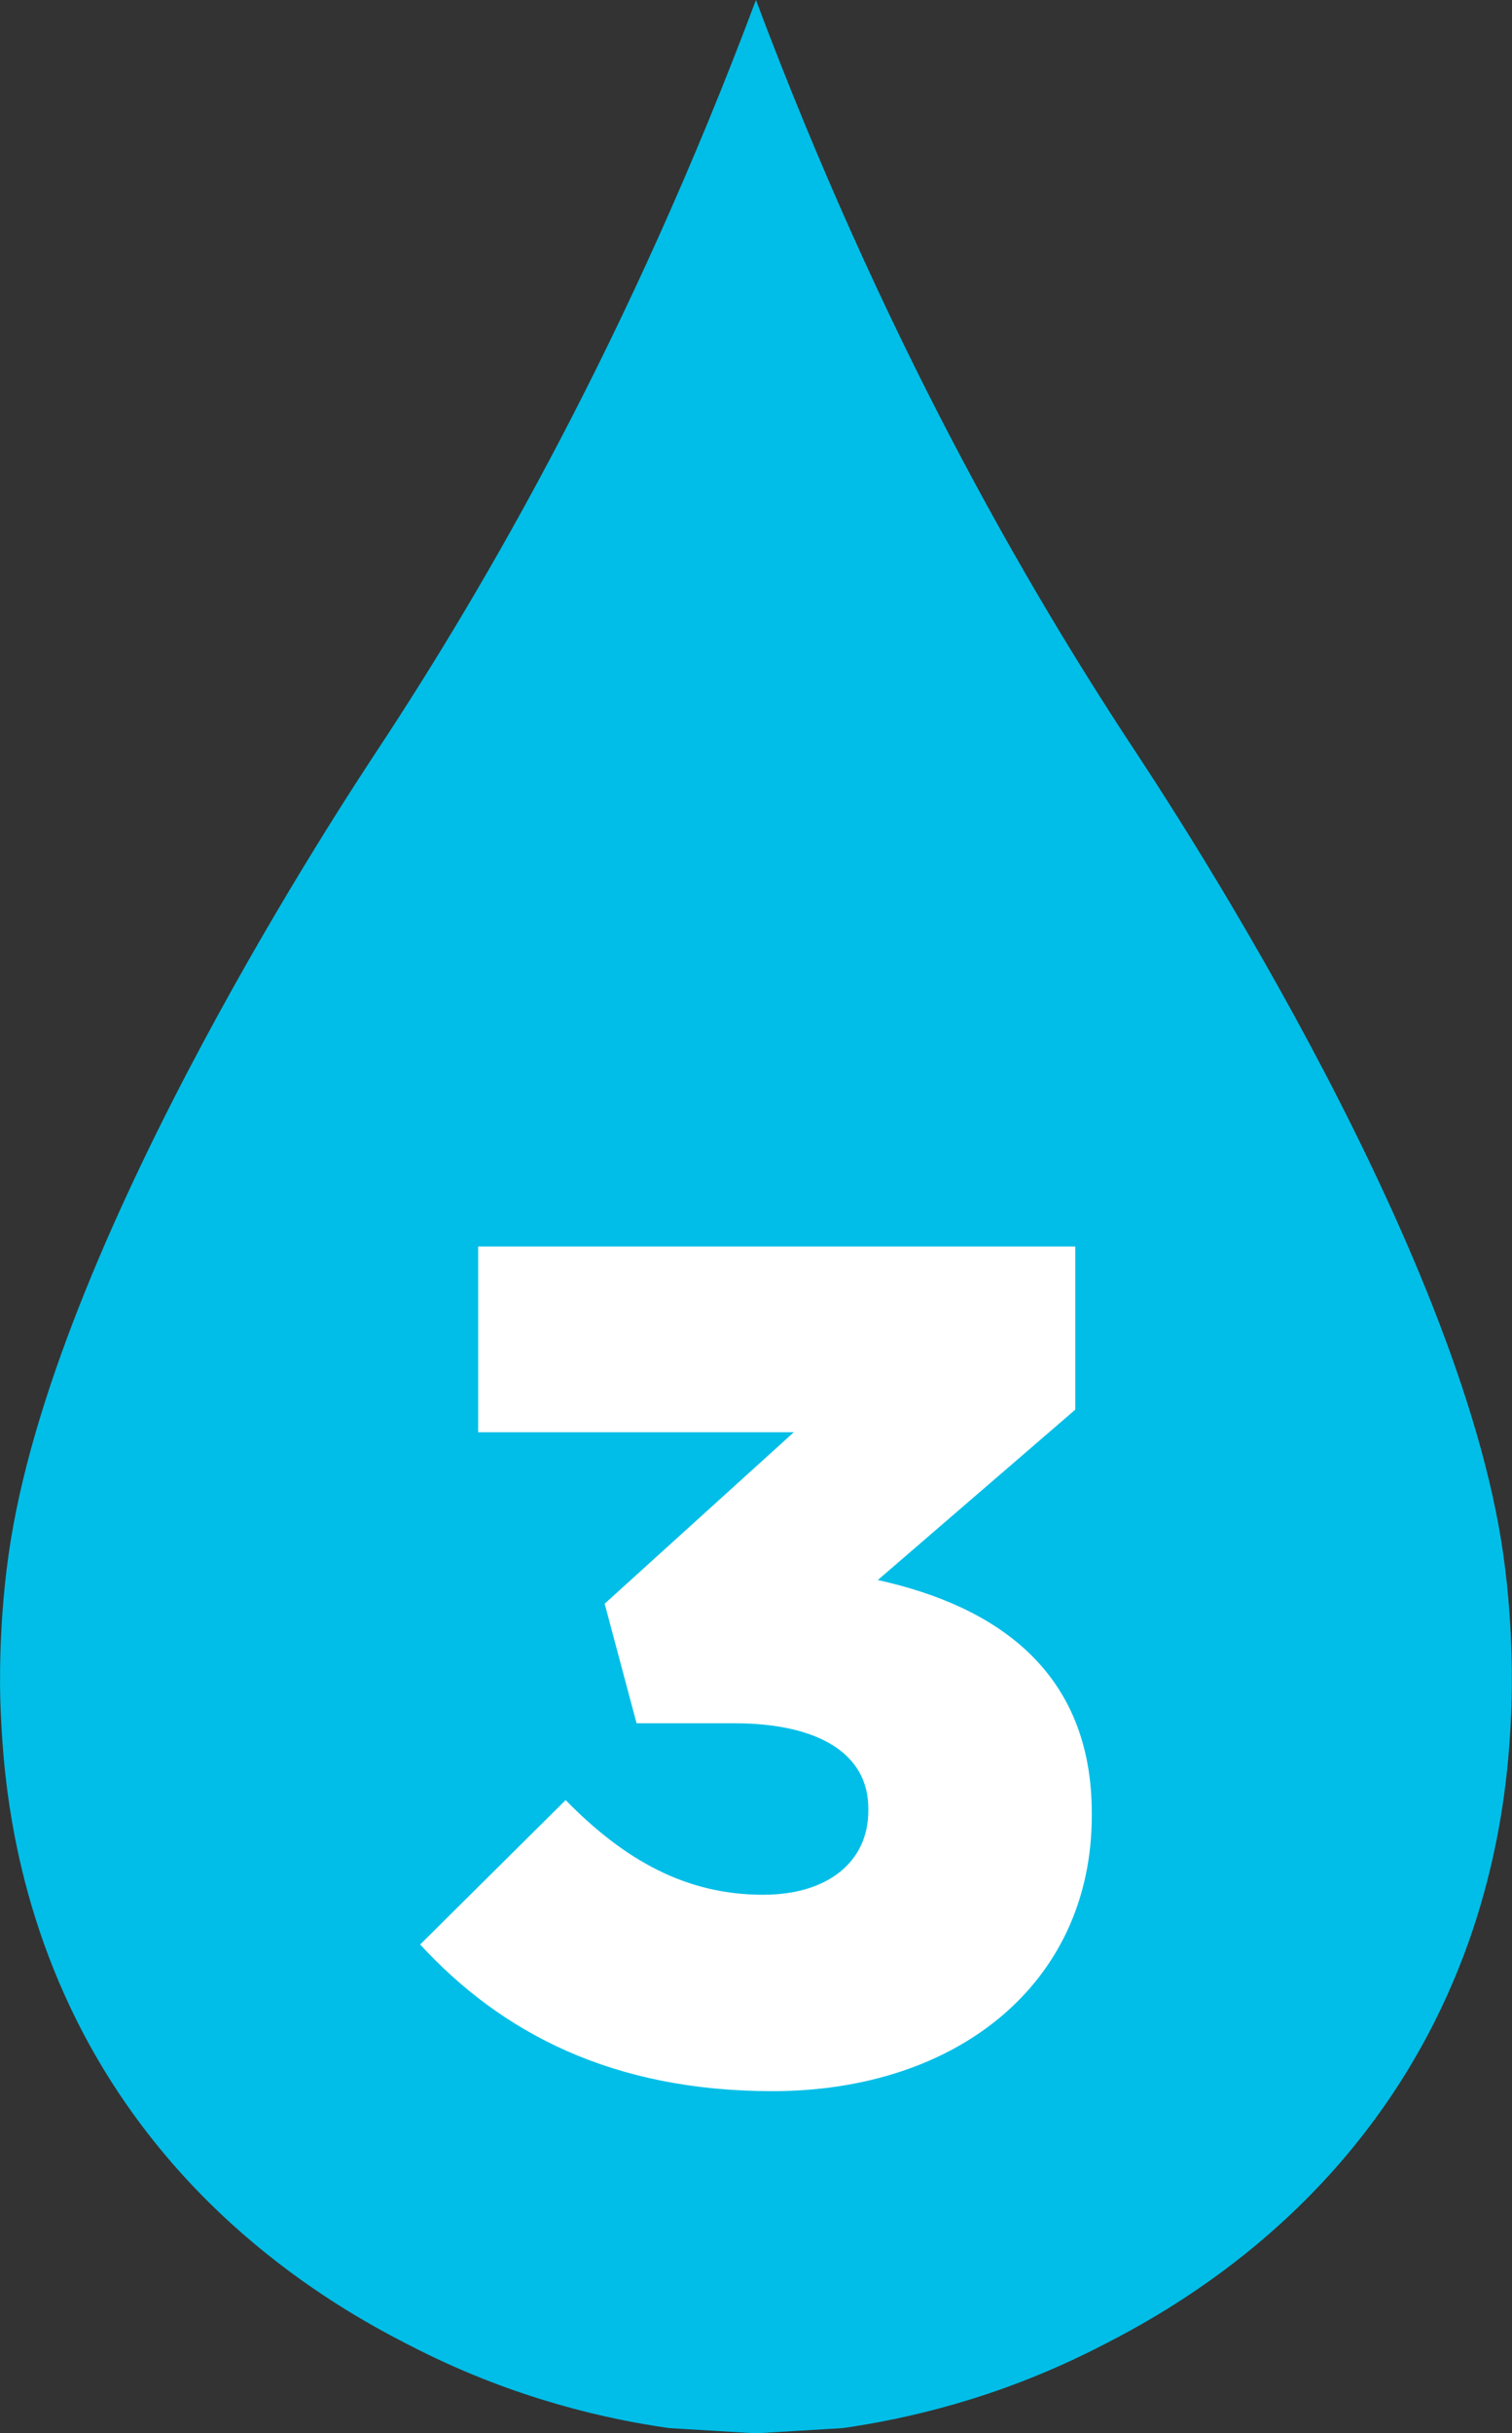
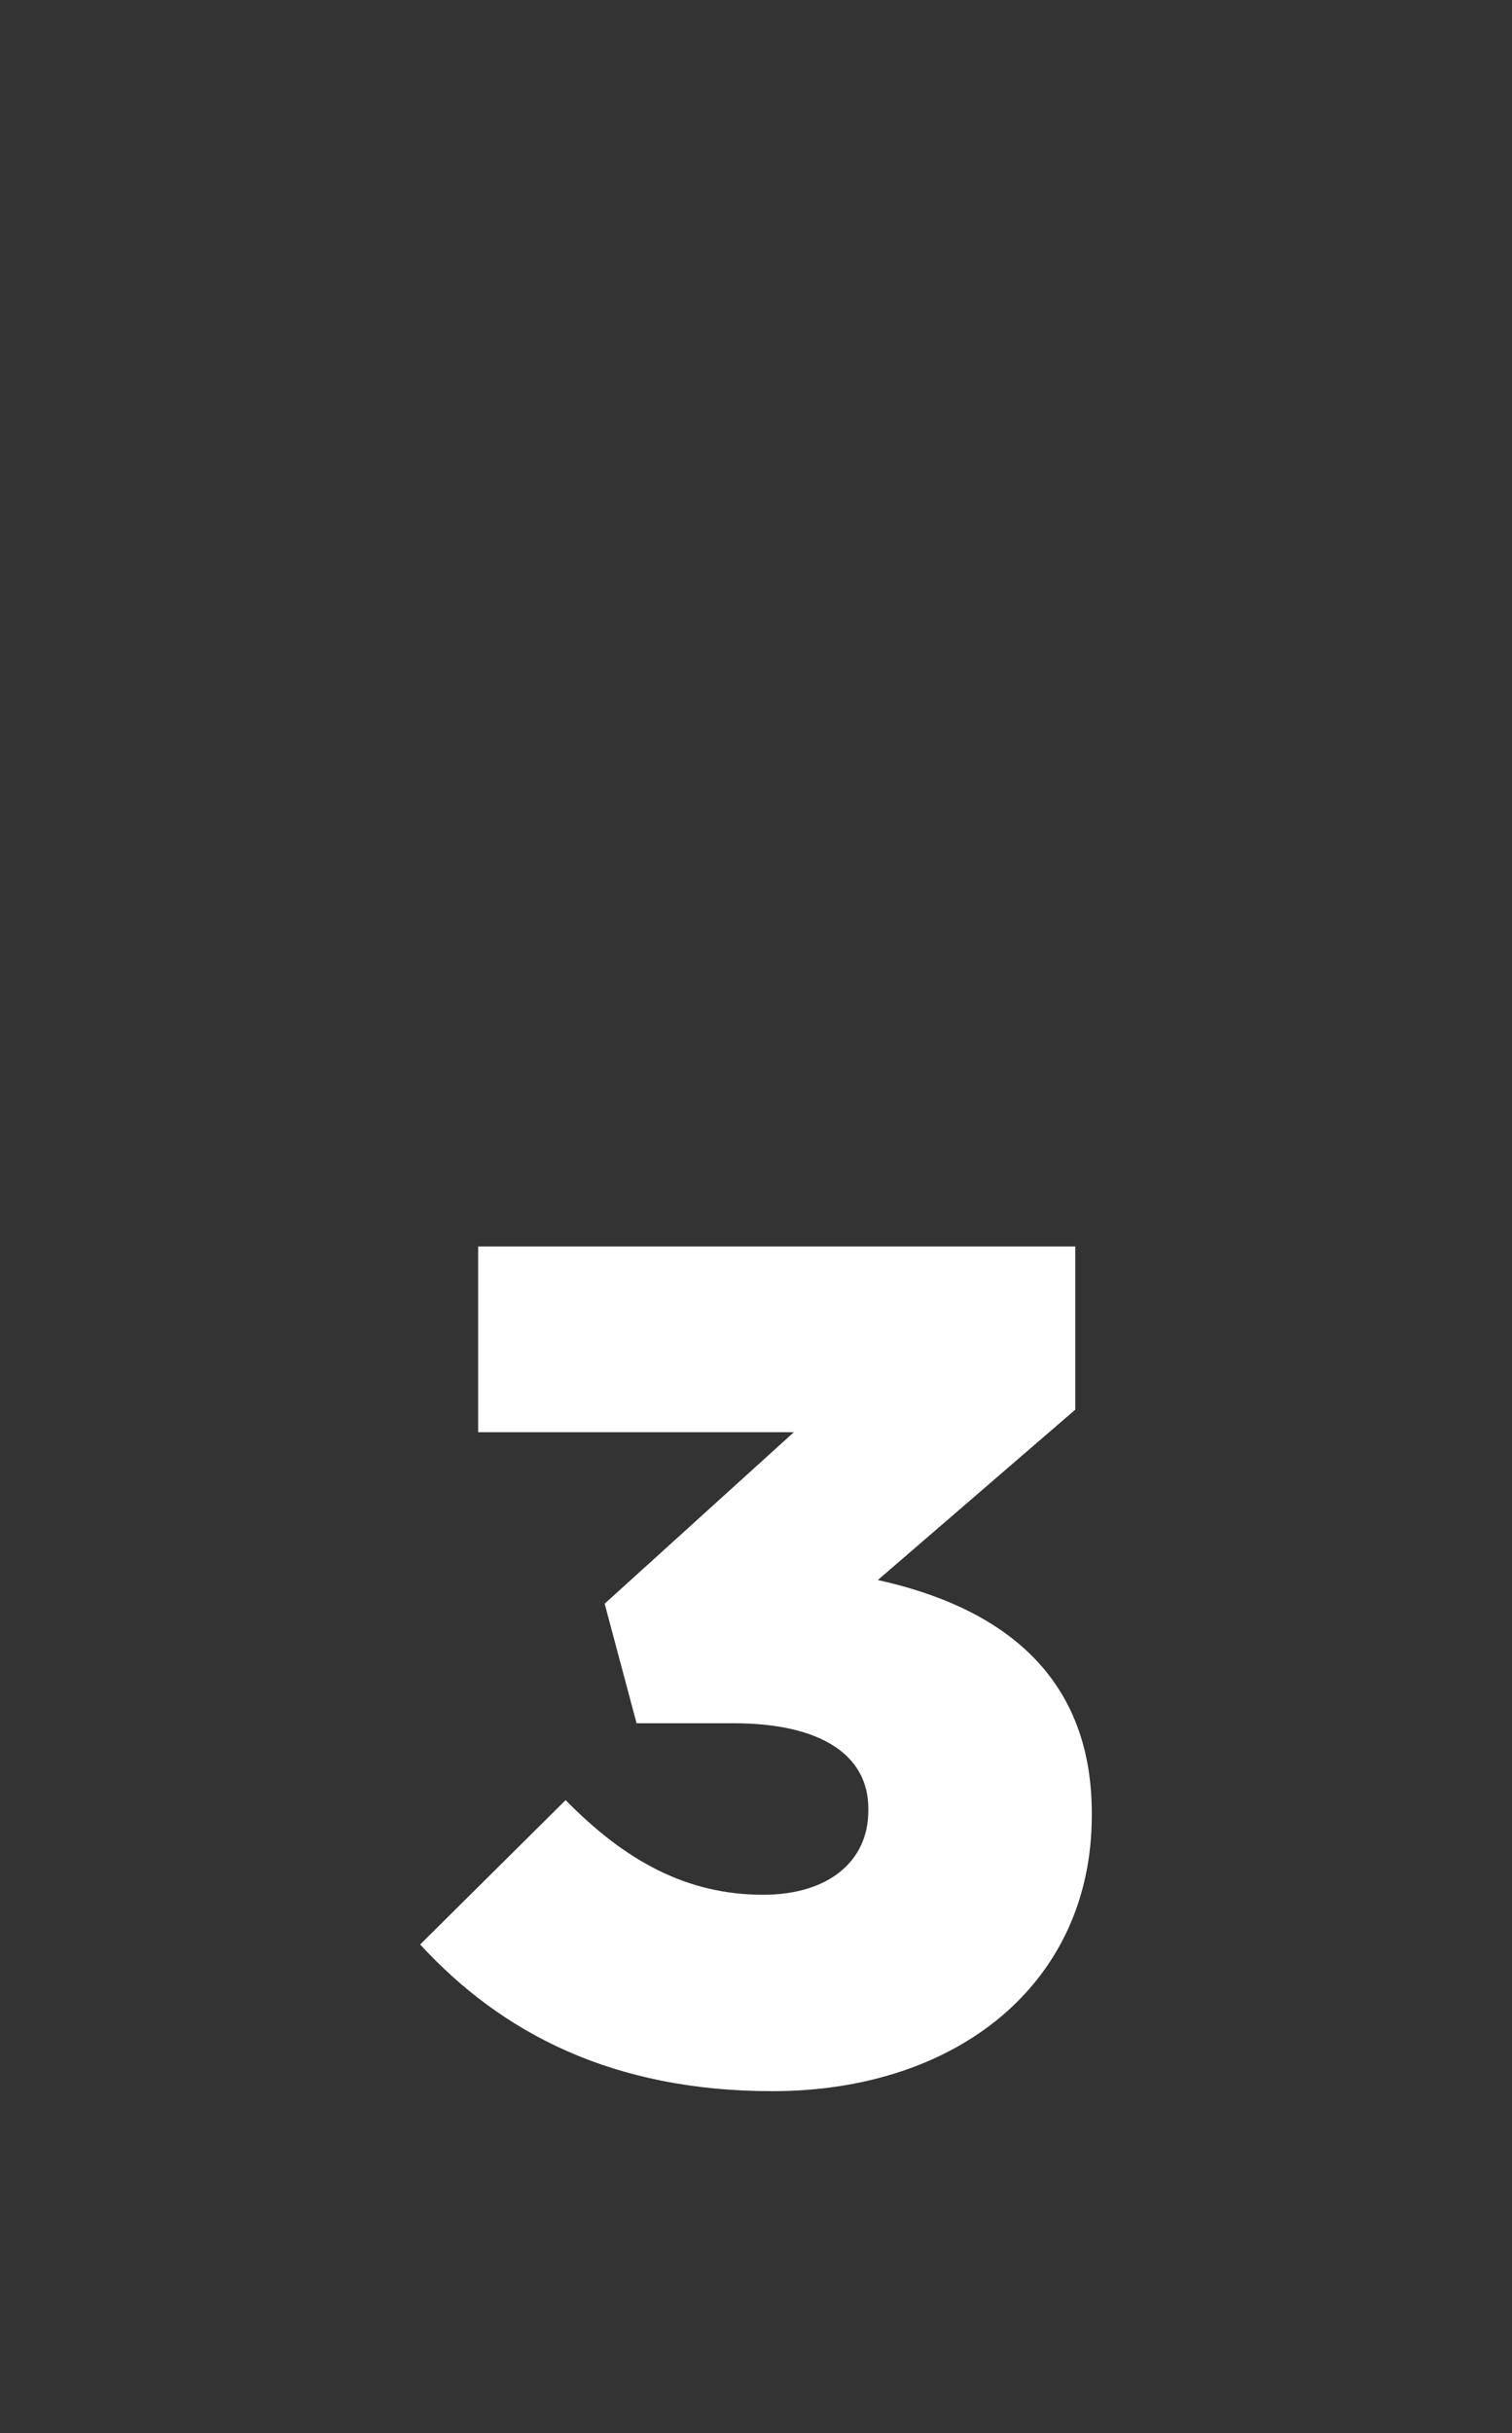
<svg xmlns="http://www.w3.org/2000/svg" id="Layer_1" viewBox="0 0 146.41 235.51">
  <rect x="0" y="0" width="146.41" height="235.51" fill="#333333" stroke="none" />
-   <path d="M146.37,164.88c-.21,5.5-.83,18.32-8.09,32.03-10.07,19.02-26.44,27.53-32.37,30.51-9.6,4.83-18.37,6.74-24.28,7.59l-8.43.51-8.43-.51c-5.9-.84-14.68-2.76-24.28-7.59-5.93-2.98-22.3-11.5-32.37-30.51C.87,183.19.25,170.38.04,164.88c-.03-.88-.27-7.99,1.01-15.85,4.95-30.36,32.6-72.03,35.57-76.54C47.18,56.48,60.97,32.62,73.2,0c12.24,32.62,26.02,56.48,36.58,72.49,2.97,4.51,30.62,46.18,35.57,76.54,1.28,7.86,1.04,14.97,1.01,15.85Z" fill="#00bee7" />
  <path d="M40.69,188.2l14.08-13.97c5.73,5.84,11.68,9.16,19.12,9.16,6.3,0,10.19-3.21,10.19-8.13v-.23c0-5.15-4.58-8.24-13.05-8.24h-9.39l-3.09-11.57,18.32-16.6h-30.57v-17.98h57.82v15.8l-19.12,16.49c11.45,2.52,20.72,8.82,20.72,22.56v.23c0,16.26-13.05,26.68-30.92,26.68-15.46,0-26.22-5.61-34.12-14.2Z" fill="#fff" />
</svg>